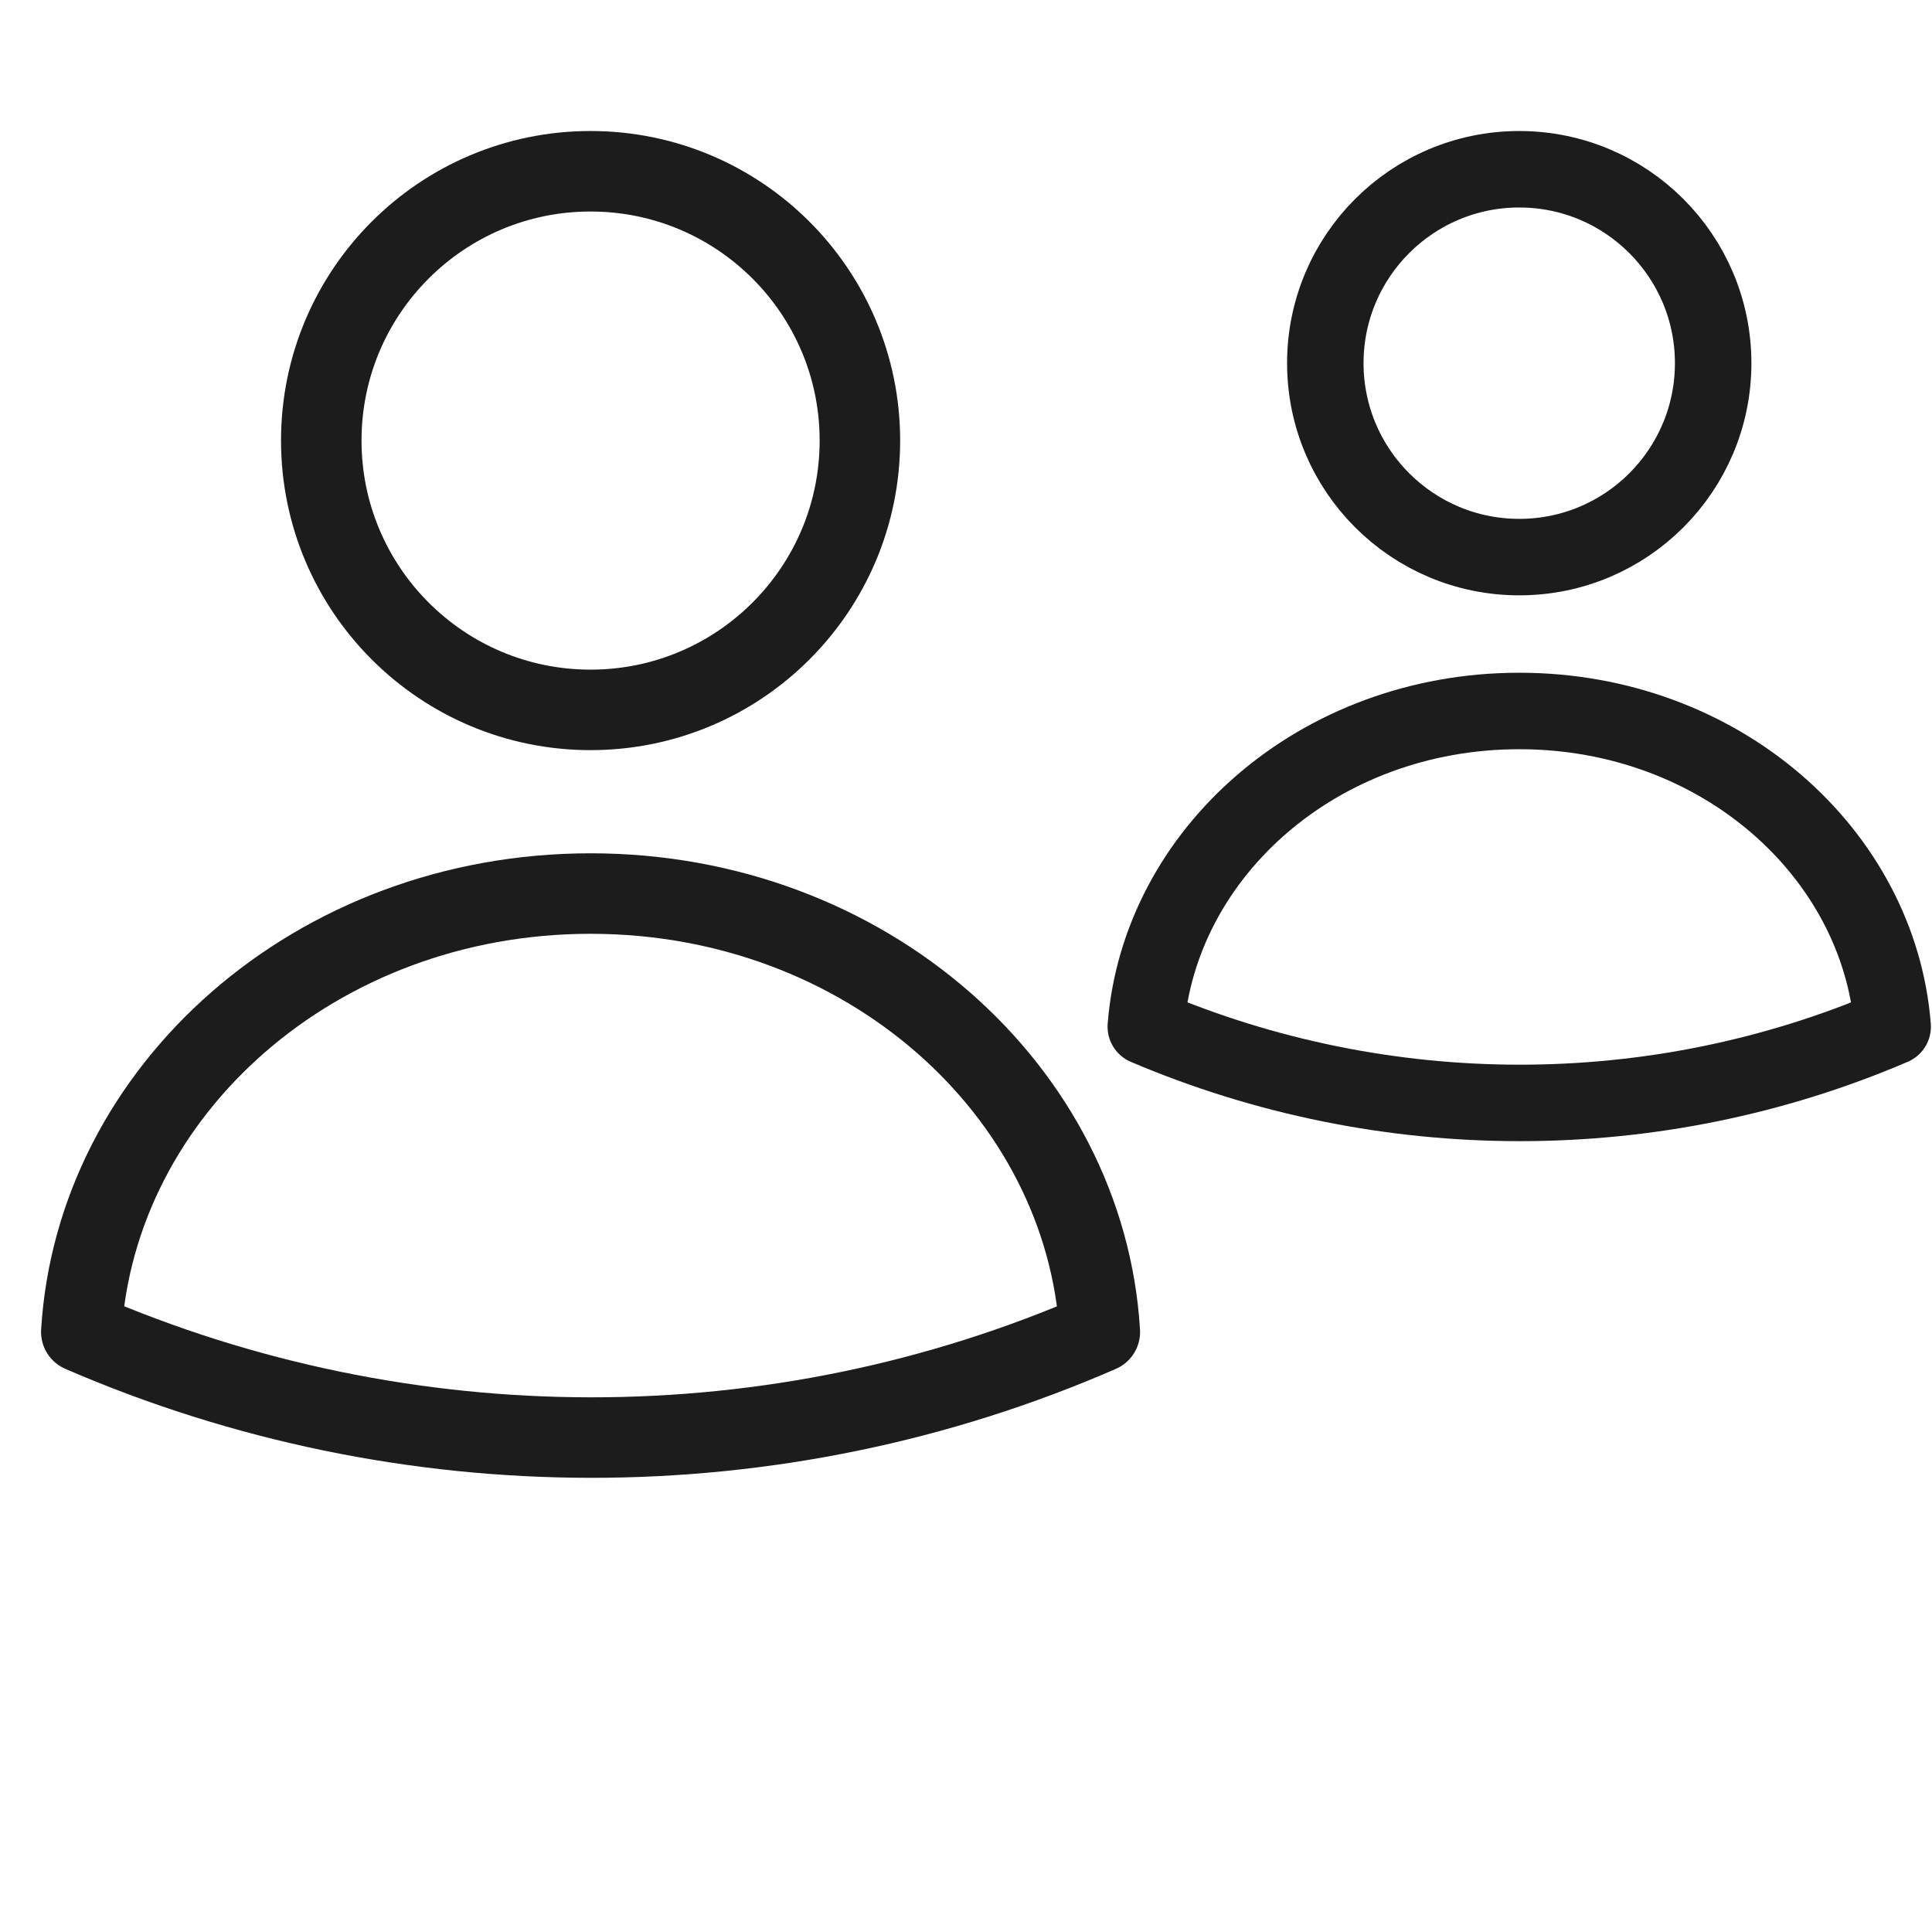
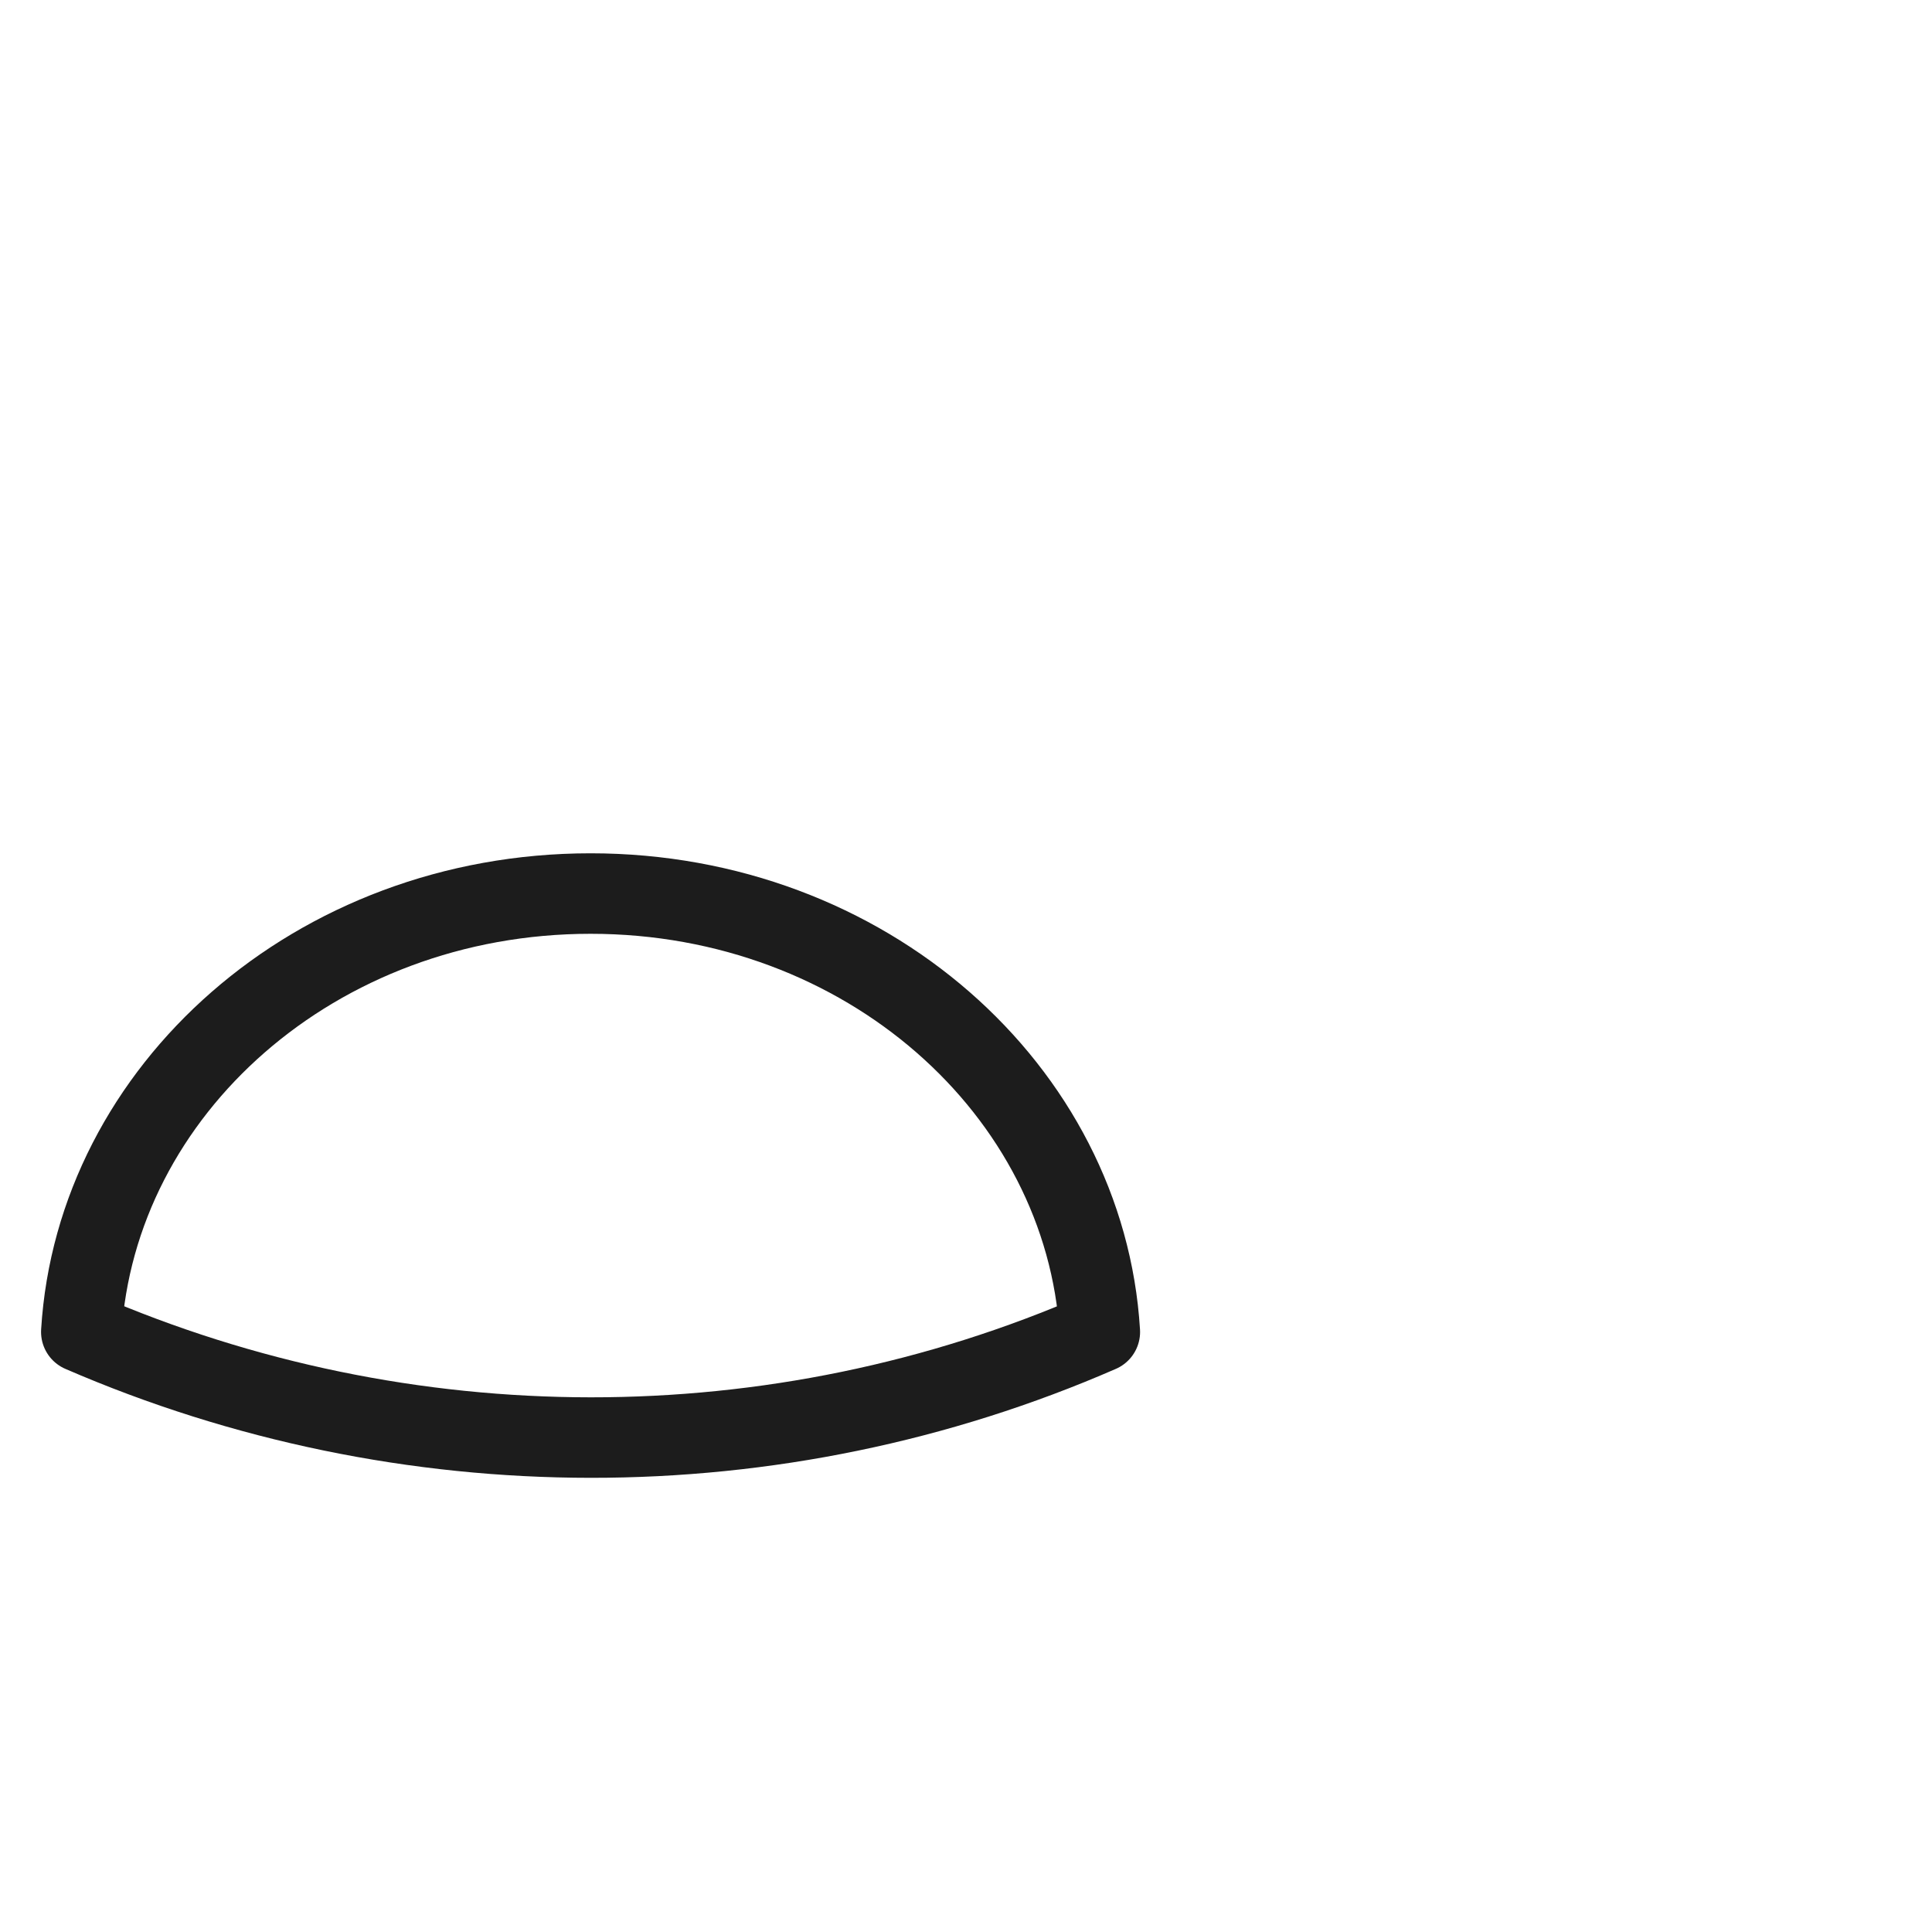
<svg xmlns="http://www.w3.org/2000/svg" width="48" height="48" viewBox="0 0 48 48" fill="none">
  <path d="M14.673 22.2C21.513 22.2 26.961 27.092 27.325 33.092C19.283 36.6 10.074 36.582 2.02 33.091C2.385 27.091 7.833 22.2 14.673 22.2Z" stroke="#1C1C1C" stroke-width="2" stroke-linejoin="round" />
-   <path d="M14.672 4.255C18.367 4.255 21.363 7.25 21.364 10.945C21.364 14.641 18.368 17.637 14.672 17.637C10.977 17.637 7.982 14.64 7.982 10.945C7.982 7.25 10.977 4.255 14.672 4.255Z" stroke="#1C1C1C" stroke-width="2" />
-   <path d="M37.746 17.664C42.732 17.664 46.682 21.189 47.023 25.507C41.118 28.04 34.382 28.027 28.467 25.507C28.809 21.188 32.759 17.664 37.746 17.664Z" stroke="#1C1C1C" stroke-width="1.9" stroke-linejoin="round" />
-   <path d="M37.746 4.205C40.406 4.205 42.563 6.363 42.563 9.023C42.563 11.684 40.406 13.841 37.746 13.841C35.085 13.841 32.928 11.684 32.927 9.023C32.927 6.362 35.085 4.205 37.746 4.205Z" stroke="#1C1C1C" stroke-width="1.9" />
</svg>